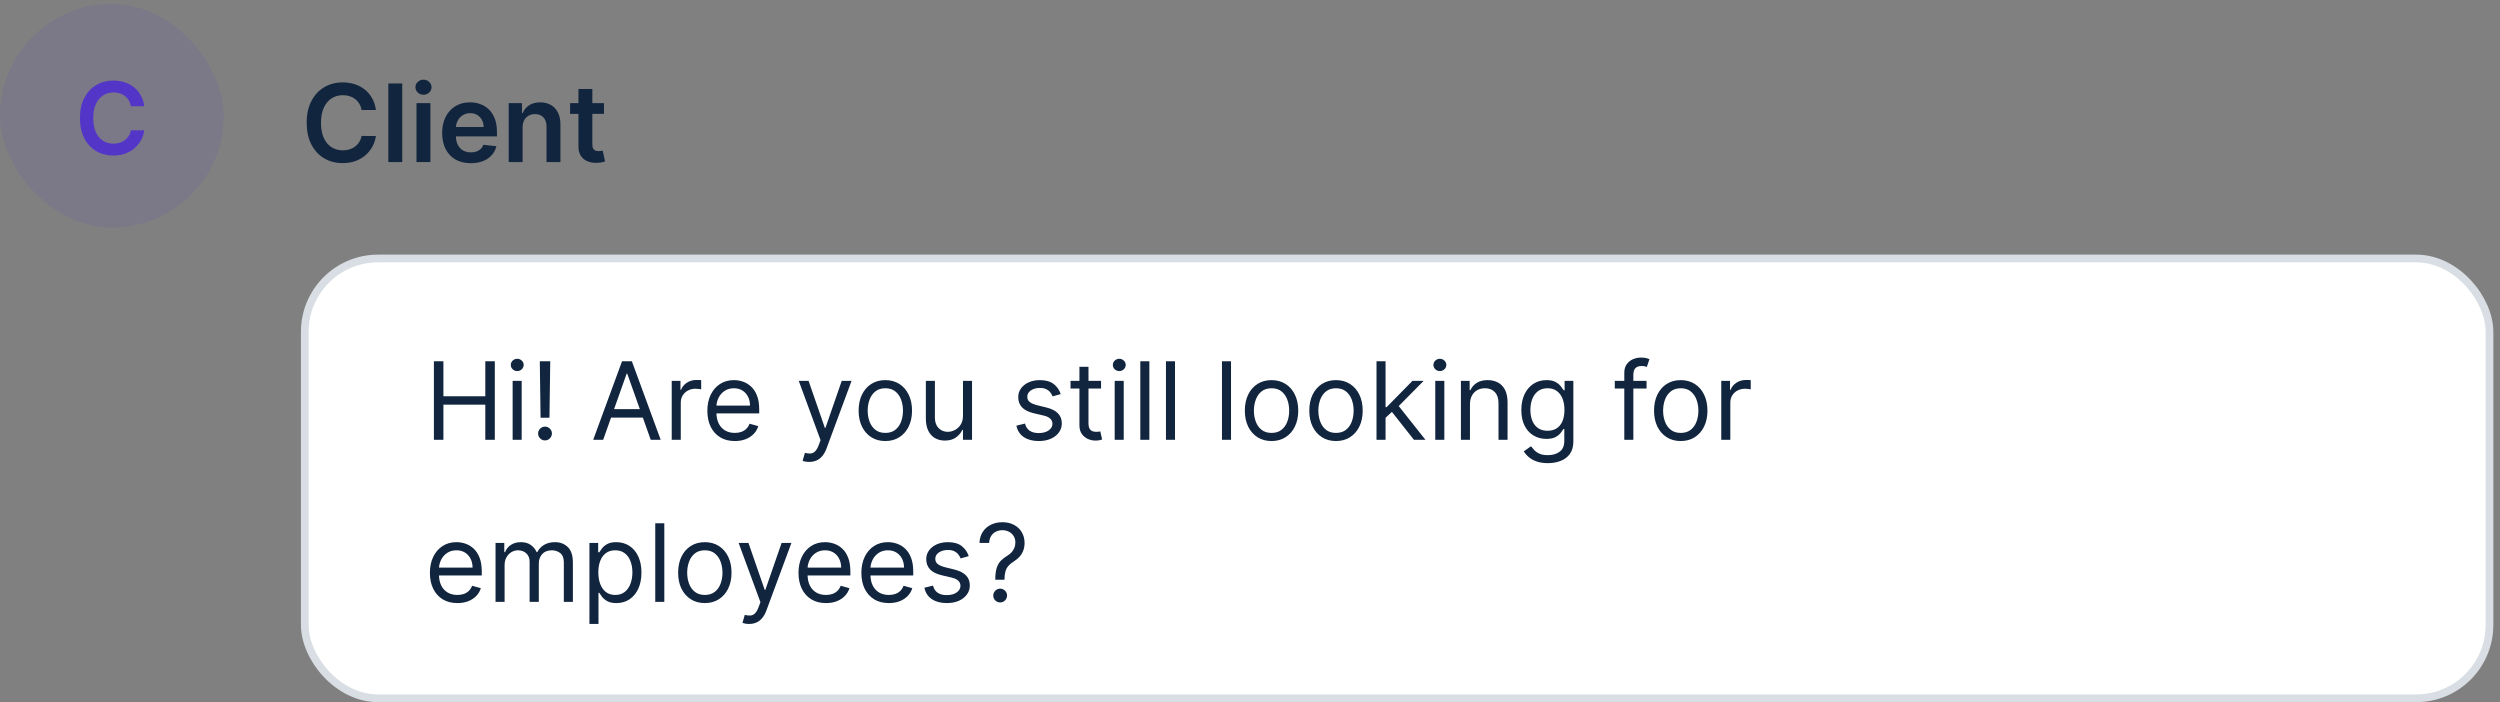
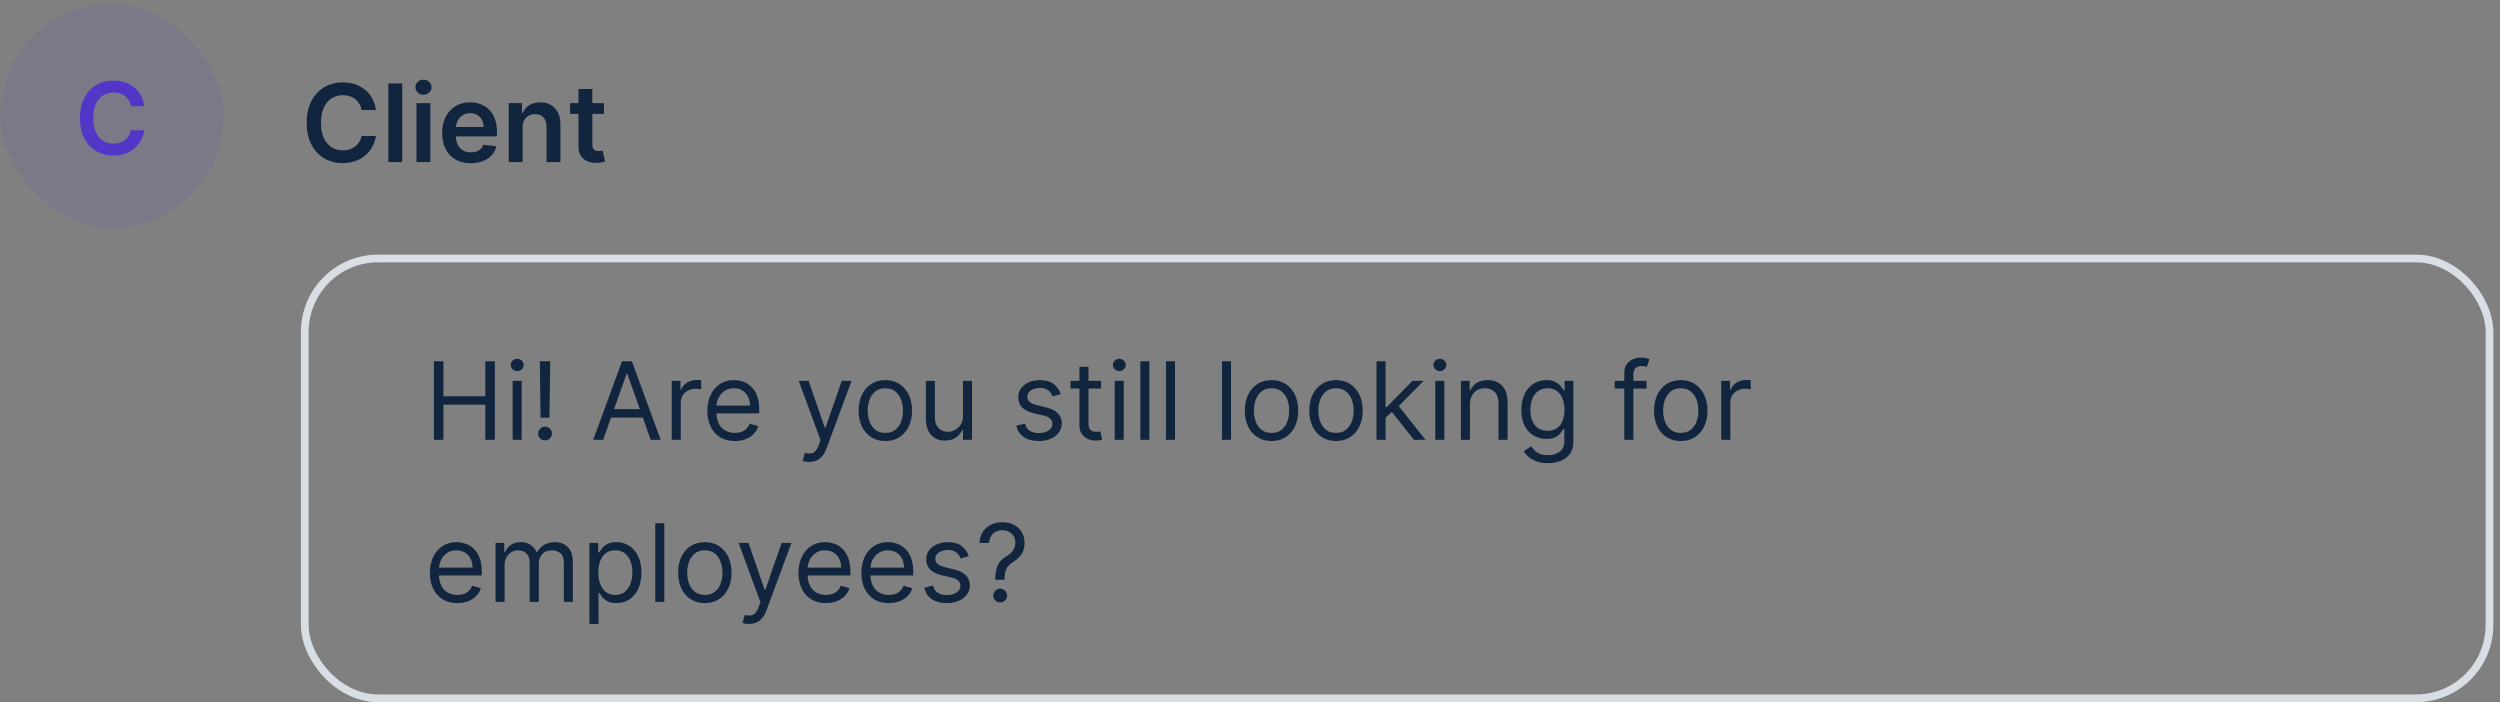
<svg xmlns="http://www.w3.org/2000/svg" width="324" height="91" viewBox="0 0 324 91" fill="none">
  <rect x="0" y="0" width="324" height="91" fill="#808080" stroke="none" />
  <rect y="0.5" width="29" height="29" rx="14.5" fill="#5335C8" fill-opacity="0.1" />
  <path d="M18.694 13.762H16.967C16.918 13.479 16.827 13.228 16.695 13.009C16.562 12.788 16.398 12.6 16.201 12.446C16.004 12.292 15.779 12.177 15.527 12.1C15.278 12.02 15.008 11.98 14.719 11.98C14.205 11.98 13.749 12.109 13.352 12.368C12.956 12.623 12.645 12.998 12.42 13.494C12.195 13.986 12.083 14.588 12.083 15.299C12.083 16.022 12.195 16.632 12.42 17.127C12.648 17.62 12.959 17.992 13.352 18.244C13.749 18.494 14.204 18.618 14.714 18.618C14.998 18.618 15.262 18.581 15.508 18.508C15.758 18.431 15.981 18.318 16.178 18.171C16.378 18.023 16.546 17.841 16.681 17.626C16.82 17.41 16.915 17.164 16.967 16.887L18.694 16.896C18.629 17.346 18.489 17.767 18.274 18.161C18.061 18.555 17.783 18.903 17.438 19.205C17.093 19.503 16.69 19.737 16.229 19.906C15.767 20.073 15.255 20.156 14.691 20.156C13.86 20.156 13.119 19.963 12.466 19.579C11.814 19.194 11.3 18.638 10.924 17.912C10.549 17.186 10.361 16.315 10.361 15.299C10.361 14.28 10.55 13.409 10.929 12.686C11.307 11.96 11.823 11.404 12.475 11.02C13.128 10.635 13.867 10.443 14.691 10.443C15.218 10.443 15.707 10.516 16.159 10.664C16.612 10.812 17.015 11.029 17.369 11.315C17.723 11.598 18.014 11.946 18.241 12.358C18.472 12.768 18.623 13.236 18.694 13.762Z" fill="#5335C8" />
  <path d="M48.719 14.254H46.86C46.807 13.949 46.709 13.678 46.567 13.443C46.424 13.204 46.247 13.002 46.035 12.837C45.823 12.671 45.581 12.547 45.309 12.464C45.041 12.378 44.751 12.335 44.439 12.335C43.885 12.335 43.395 12.474 42.967 12.752C42.54 13.027 42.205 13.432 41.963 13.965C41.721 14.495 41.6 15.143 41.6 15.909C41.6 16.688 41.721 17.344 41.963 17.878C42.208 18.408 42.543 18.809 42.967 19.081C43.395 19.349 43.884 19.484 44.434 19.484C44.739 19.484 45.024 19.444 45.289 19.364C45.557 19.282 45.798 19.16 46.01 19.001C46.225 18.842 46.406 18.647 46.552 18.415C46.701 18.183 46.804 17.918 46.86 17.619L48.719 17.629C48.65 18.113 48.499 18.567 48.267 18.991C48.038 19.416 47.738 19.79 47.367 20.115C46.996 20.437 46.562 20.688 46.065 20.871C45.568 21.05 45.016 21.139 44.409 21.139C43.514 21.139 42.715 20.932 42.013 20.518C41.31 20.104 40.757 19.505 40.352 18.723C39.948 17.941 39.746 17.003 39.746 15.909C39.746 14.812 39.95 13.874 40.357 13.095C40.765 12.313 41.32 11.715 42.023 11.3C42.725 10.886 43.521 10.679 44.409 10.679C44.976 10.679 45.503 10.758 45.99 10.918C46.477 11.077 46.911 11.31 47.293 11.619C47.674 11.924 47.987 12.298 48.232 12.742C48.481 13.183 48.643 13.687 48.719 14.254ZM52.129 10.818V21H50.329V10.818H52.129ZM53.979 21V13.364H55.779V21H53.979ZM54.884 12.28C54.599 12.28 54.354 12.185 54.148 11.996C53.943 11.804 53.84 11.574 53.84 11.305C53.84 11.034 53.943 10.803 54.148 10.614C54.354 10.422 54.599 10.326 54.884 10.326C55.173 10.326 55.418 10.422 55.62 10.614C55.825 10.803 55.928 11.034 55.928 11.305C55.928 11.574 55.825 11.804 55.62 11.996C55.418 12.185 55.173 12.28 54.884 12.28ZM61.011 21.149C60.245 21.149 59.584 20.99 59.027 20.672C58.473 20.35 58.047 19.896 57.749 19.31C57.451 18.72 57.302 18.025 57.302 17.227C57.302 16.441 57.451 15.752 57.749 15.158C58.051 14.562 58.472 14.098 59.012 13.766C59.552 13.432 60.187 13.264 60.916 13.264C61.387 13.264 61.831 13.34 62.248 13.493C62.669 13.642 63.041 13.874 63.362 14.189C63.687 14.504 63.942 14.905 64.128 15.392C64.313 15.876 64.406 16.453 64.406 17.122V17.674H58.147V16.461H62.681C62.678 16.116 62.603 15.81 62.457 15.541C62.311 15.269 62.108 15.056 61.846 14.9C61.587 14.744 61.286 14.666 60.941 14.666C60.573 14.666 60.25 14.756 59.971 14.935C59.693 15.11 59.476 15.342 59.32 15.631C59.168 15.916 59.09 16.229 59.087 16.57V17.629C59.087 18.073 59.168 18.454 59.33 18.773C59.492 19.088 59.719 19.329 60.011 19.499C60.303 19.664 60.644 19.747 61.035 19.747C61.297 19.747 61.534 19.711 61.746 19.638C61.958 19.562 62.142 19.451 62.298 19.305C62.454 19.159 62.572 18.978 62.651 18.763L64.332 18.952C64.225 19.396 64.023 19.784 63.725 20.115C63.43 20.443 63.052 20.698 62.591 20.881C62.131 21.06 61.604 21.149 61.011 21.149ZM67.728 16.526V21H65.929V13.364H67.649V14.661H67.738C67.914 14.234 68.194 13.894 68.579 13.642C68.966 13.39 69.445 13.264 70.015 13.264C70.542 13.264 71.001 13.377 71.392 13.602C71.787 13.828 72.092 14.154 72.307 14.582C72.526 15.009 72.634 15.528 72.63 16.138V21H70.831V16.416C70.831 15.906 70.698 15.506 70.433 15.218C70.171 14.93 69.808 14.786 69.344 14.786C69.029 14.786 68.749 14.855 68.504 14.994C68.262 15.13 68.071 15.327 67.932 15.586C67.796 15.845 67.728 16.158 67.728 16.526ZM78.273 13.364V14.756H73.883V13.364H78.273ZM74.967 11.534H76.767V18.703C76.767 18.945 76.803 19.131 76.876 19.26C76.952 19.386 77.052 19.472 77.174 19.518C77.297 19.565 77.433 19.588 77.582 19.588C77.695 19.588 77.797 19.58 77.89 19.563C77.986 19.547 78.059 19.532 78.109 19.518L78.412 20.925C78.316 20.959 78.179 20.995 78 21.035C77.824 21.075 77.609 21.098 77.353 21.104C76.903 21.118 76.497 21.05 76.135 20.901C75.774 20.748 75.487 20.513 75.275 20.195C75.066 19.876 74.964 19.479 74.967 19.001V11.534Z" fill="#11253E" />
-   <rect x="39.5" y="33.5" width="283.136" height="57" rx="9.5" fill="white" />
  <rect x="39.5" y="33.5" width="283.136" height="57" rx="9.5" stroke="#D9DEE4" />
  <path d="M56.233 57V46.818H57.466V51.352H62.895V46.818H64.128V57H62.895V52.446H57.466V57H56.233ZM66.437 57V49.364H67.61V57H66.437ZM67.034 48.091C66.805 48.091 66.608 48.013 66.442 47.857C66.28 47.702 66.198 47.514 66.198 47.295C66.198 47.077 66.28 46.889 66.442 46.734C66.608 46.578 66.805 46.5 67.034 46.5C67.262 46.5 67.458 46.578 67.62 46.734C67.786 46.889 67.869 47.077 67.869 47.295C67.869 47.514 67.786 47.702 67.62 47.857C67.458 48.013 67.262 48.091 67.034 48.091ZM71.311 46.818L71.211 54.136H70.058L69.958 46.818H71.311ZM70.634 57.08C70.389 57.08 70.179 56.992 70.003 56.816C69.827 56.64 69.74 56.43 69.74 56.185C69.74 55.939 69.827 55.729 70.003 55.553C70.179 55.378 70.389 55.29 70.634 55.29C70.88 55.29 71.09 55.378 71.266 55.553C71.442 55.729 71.529 55.939 71.529 56.185C71.529 56.347 71.488 56.496 71.405 56.632C71.326 56.768 71.218 56.877 71.082 56.96C70.949 57.04 70.8 57.08 70.634 57.08ZM78.17 57H76.877L80.616 46.818H81.889L85.627 57H84.335L81.292 48.429H81.213L78.17 57ZM78.647 53.023H83.858V54.117H78.647V53.023ZM87.054 57V49.364H88.188V50.517H88.267C88.407 50.139 88.659 49.833 89.023 49.597C89.388 49.362 89.799 49.244 90.256 49.244C90.342 49.244 90.45 49.246 90.579 49.249C90.709 49.253 90.806 49.258 90.873 49.264V50.457C90.833 50.447 90.742 50.432 90.599 50.413C90.46 50.389 90.312 50.378 90.157 50.378C89.785 50.378 89.454 50.456 89.162 50.611C88.874 50.764 88.645 50.976 88.476 51.248C88.311 51.516 88.228 51.823 88.228 52.168V57H87.054ZM95.233 57.159C94.497 57.159 93.862 56.997 93.329 56.672C92.798 56.344 92.389 55.886 92.1 55.3C91.816 54.71 91.673 54.024 91.673 53.242C91.673 52.459 91.816 51.77 92.1 51.173C92.389 50.573 92.79 50.106 93.304 49.771C93.821 49.433 94.424 49.264 95.113 49.264C95.511 49.264 95.904 49.331 96.291 49.463C96.679 49.596 97.032 49.811 97.35 50.109C97.669 50.404 97.922 50.795 98.111 51.283C98.3 51.77 98.394 52.37 98.394 53.082V53.58H92.508V52.565H97.201C97.201 52.135 97.115 51.75 96.943 51.412C96.774 51.074 96.532 50.807 96.217 50.611C95.905 50.416 95.537 50.318 95.113 50.318C94.646 50.318 94.242 50.434 93.9 50.666C93.562 50.895 93.302 51.193 93.12 51.561C92.937 51.929 92.846 52.323 92.846 52.744V53.42C92.846 53.997 92.946 54.486 93.144 54.887C93.347 55.285 93.627 55.588 93.985 55.797C94.343 56.002 94.759 56.105 95.233 56.105C95.541 56.105 95.819 56.062 96.068 55.976C96.32 55.886 96.537 55.754 96.719 55.578C96.901 55.399 97.042 55.177 97.142 54.912L98.275 55.23C98.156 55.615 97.955 55.953 97.674 56.244C97.392 56.533 97.044 56.758 96.63 56.92C96.215 57.08 95.75 57.159 95.233 57.159ZM104.873 59.864C104.674 59.864 104.496 59.847 104.341 59.814C104.185 59.784 104.077 59.754 104.017 59.724L104.316 58.69C104.601 58.763 104.853 58.79 105.071 58.77C105.29 58.75 105.484 58.652 105.653 58.477C105.825 58.304 105.983 58.024 106.125 57.636L106.344 57.04L103.52 49.364H104.793L106.901 55.449H106.98L109.088 49.364H110.361L107.12 58.114C106.974 58.508 106.793 58.834 106.578 59.093C106.362 59.355 106.112 59.549 105.827 59.675C105.545 59.801 105.227 59.864 104.873 59.864ZM114.739 57.159C114.049 57.159 113.444 56.995 112.924 56.667C112.407 56.339 112.003 55.88 111.711 55.29C111.423 54.7 111.278 54.01 111.278 53.222C111.278 52.426 111.423 51.732 111.711 51.139C112.003 50.545 112.407 50.084 112.924 49.756C113.444 49.428 114.049 49.264 114.739 49.264C115.428 49.264 116.031 49.428 116.548 49.756C117.069 50.084 117.473 50.545 117.761 51.139C118.053 51.732 118.199 52.426 118.199 53.222C118.199 54.01 118.053 54.7 117.761 55.29C117.473 55.88 117.069 56.339 116.548 56.667C116.031 56.995 115.428 57.159 114.739 57.159ZM114.739 56.105C115.262 56.105 115.693 55.971 116.031 55.702C116.369 55.434 116.62 55.081 116.782 54.644C116.944 54.206 117.026 53.732 117.026 53.222C117.026 52.711 116.944 52.236 116.782 51.795C116.62 51.354 116.369 50.998 116.031 50.726C115.693 50.454 115.262 50.318 114.739 50.318C114.215 50.318 113.784 50.454 113.446 50.726C113.108 50.998 112.858 51.354 112.695 51.795C112.533 52.236 112.452 52.711 112.452 53.222C112.452 53.732 112.533 54.206 112.695 54.644C112.858 55.081 113.108 55.434 113.446 55.702C113.784 55.971 114.215 56.105 114.739 56.105ZM124.802 53.878V49.364H125.976V57H124.802V55.707H124.723C124.544 56.095 124.265 56.425 123.888 56.697C123.51 56.965 123.032 57.099 122.456 57.099C121.979 57.099 121.554 56.995 121.183 56.786C120.812 56.574 120.52 56.256 120.308 55.832C120.096 55.404 119.99 54.865 119.99 54.216V49.364H121.163V54.136C121.163 54.693 121.319 55.137 121.631 55.469C121.945 55.8 122.346 55.966 122.834 55.966C123.125 55.966 123.422 55.891 123.724 55.742C124.028 55.593 124.284 55.364 124.489 55.056C124.698 54.748 124.802 54.355 124.802 53.878ZM137.471 51.074L136.417 51.372C136.351 51.197 136.253 51.026 136.124 50.86C135.998 50.691 135.826 50.552 135.607 50.443C135.388 50.333 135.108 50.278 134.767 50.278C134.299 50.278 133.91 50.386 133.598 50.602C133.29 50.814 133.136 51.084 133.136 51.412C133.136 51.704 133.242 51.934 133.454 52.103C133.666 52.272 133.998 52.413 134.449 52.526L135.582 52.804C136.265 52.97 136.774 53.223 137.108 53.565C137.443 53.903 137.61 54.339 137.61 54.872C137.61 55.31 137.484 55.701 137.233 56.045C136.984 56.39 136.636 56.662 136.189 56.861C135.741 57.06 135.221 57.159 134.627 57.159C133.849 57.159 133.204 56.99 132.694 56.652C132.183 56.314 131.86 55.82 131.724 55.17L132.838 54.892C132.944 55.303 133.144 55.611 133.439 55.817C133.738 56.022 134.127 56.125 134.608 56.125C135.154 56.125 135.589 56.009 135.91 55.777C136.235 55.542 136.397 55.26 136.397 54.932C136.397 54.667 136.305 54.445 136.119 54.266C135.933 54.083 135.648 53.947 135.264 53.858L133.991 53.56C133.292 53.394 132.778 53.137 132.45 52.789C132.125 52.438 131.963 51.999 131.963 51.472C131.963 51.041 132.084 50.66 132.326 50.328C132.571 49.997 132.904 49.736 133.325 49.548C133.749 49.359 134.23 49.264 134.767 49.264C135.522 49.264 136.116 49.43 136.547 49.761C136.981 50.093 137.289 50.53 137.471 51.074ZM142.698 49.364V50.358H138.74V49.364H142.698ZM139.894 47.534H141.067V54.812C141.067 55.144 141.115 55.392 141.211 55.558C141.311 55.721 141.436 55.83 141.589 55.886C141.745 55.939 141.909 55.966 142.081 55.966C142.21 55.966 142.316 55.959 142.399 55.946C142.482 55.929 142.548 55.916 142.598 55.906L142.837 56.96C142.757 56.99 142.646 57.02 142.504 57.05C142.361 57.083 142.181 57.099 141.962 57.099C141.63 57.099 141.306 57.028 140.987 56.886C140.673 56.743 140.411 56.526 140.202 56.234C139.996 55.943 139.894 55.575 139.894 55.131V47.534ZM144.463 57V49.364H145.636V57H144.463ZM145.059 48.091C144.83 48.091 144.633 48.013 144.468 47.857C144.305 47.702 144.224 47.514 144.224 47.295C144.224 47.077 144.305 46.889 144.468 46.734C144.633 46.578 144.83 46.5 145.059 46.5C145.288 46.5 145.483 46.578 145.646 46.734C145.811 46.889 145.894 47.077 145.894 47.295C145.894 47.514 145.811 47.702 145.646 47.857C145.483 48.013 145.288 48.091 145.059 48.091ZM148.958 46.818V57H147.785V46.818H148.958ZM152.28 46.818V57H151.107V46.818H152.28ZM159.54 46.818V57H158.367V46.818H159.54ZM164.791 57.159C164.102 57.159 163.497 56.995 162.977 56.667C162.46 56.339 162.055 55.88 161.764 55.29C161.475 54.7 161.331 54.01 161.331 53.222C161.331 52.426 161.475 51.732 161.764 51.139C162.055 50.545 162.46 50.084 162.977 49.756C163.497 49.428 164.102 49.264 164.791 49.264C165.481 49.264 166.084 49.428 166.601 49.756C167.121 50.084 167.526 50.545 167.814 51.139C168.106 51.732 168.252 52.426 168.252 53.222C168.252 54.01 168.106 54.7 167.814 55.29C167.526 55.88 167.121 56.339 166.601 56.667C166.084 56.995 165.481 57.159 164.791 57.159ZM164.791 56.105C165.315 56.105 165.746 55.971 166.084 55.702C166.422 55.434 166.672 55.081 166.835 54.644C166.997 54.206 167.078 53.732 167.078 53.222C167.078 52.711 166.997 52.236 166.835 51.795C166.672 51.354 166.422 50.998 166.084 50.726C165.746 50.454 165.315 50.318 164.791 50.318C164.268 50.318 163.837 50.454 163.499 50.726C163.161 50.998 162.91 51.354 162.748 51.795C162.586 52.236 162.504 52.711 162.504 53.222C162.504 53.732 162.586 54.206 162.748 54.644C162.91 55.081 163.161 55.434 163.499 55.702C163.837 55.971 164.268 56.105 164.791 56.105ZM173.145 57.159C172.455 57.159 171.851 56.995 171.33 56.667C170.813 56.339 170.409 55.88 170.117 55.29C169.829 54.7 169.685 54.01 169.685 53.222C169.685 52.426 169.829 51.732 170.117 51.139C170.409 50.545 170.813 50.084 171.33 49.756C171.851 49.428 172.455 49.264 173.145 49.264C173.834 49.264 174.438 49.428 174.955 49.756C175.475 50.084 175.879 50.545 176.168 51.139C176.459 51.732 176.605 52.426 176.605 53.222C176.605 54.01 176.459 54.7 176.168 55.29C175.879 55.88 175.475 56.339 174.955 56.667C174.438 56.995 173.834 57.159 173.145 57.159ZM173.145 56.105C173.669 56.105 174.099 55.971 174.438 55.702C174.776 55.434 175.026 55.081 175.188 54.644C175.351 54.206 175.432 53.732 175.432 53.222C175.432 52.711 175.351 52.236 175.188 51.795C175.026 51.354 174.776 50.998 174.438 50.726C174.099 50.454 173.669 50.318 173.145 50.318C172.621 50.318 172.19 50.454 171.852 50.726C171.514 50.998 171.264 51.354 171.102 51.795C170.939 52.236 170.858 52.711 170.858 53.222C170.858 53.732 170.939 54.206 171.102 54.644C171.264 55.081 171.514 55.434 171.852 55.702C172.19 55.971 172.621 56.105 173.145 56.105ZM179.49 54.216L179.47 52.764H179.709L183.05 49.364H184.501L180.942 52.963H180.842L179.49 54.216ZM178.396 57V46.818H179.569V57H178.396ZM183.248 57L180.265 53.222L181.101 52.406L184.74 57H183.248ZM186.011 57V49.364H187.185V57H186.011ZM186.608 48.091C186.379 48.091 186.182 48.013 186.016 47.857C185.854 47.702 185.773 47.514 185.773 47.295C185.773 47.077 185.854 46.889 186.016 46.734C186.182 46.578 186.379 46.5 186.608 46.5C186.837 46.5 187.032 46.578 187.195 46.734C187.36 46.889 187.443 47.077 187.443 47.295C187.443 47.514 187.36 47.702 187.195 47.857C187.032 48.013 186.837 48.091 186.608 48.091ZM190.507 52.406V57H189.334V49.364H190.467V50.557H190.567C190.746 50.169 191.017 49.858 191.382 49.622C191.747 49.383 192.217 49.264 192.794 49.264C193.311 49.264 193.763 49.37 194.151 49.582C194.539 49.791 194.84 50.109 195.056 50.537C195.271 50.961 195.379 51.498 195.379 52.148V57H194.206V52.227C194.206 51.627 194.05 51.16 193.738 50.825C193.427 50.487 192.999 50.318 192.456 50.318C192.081 50.318 191.747 50.399 191.452 50.562C191.16 50.724 190.93 50.961 190.76 51.273C190.591 51.584 190.507 51.962 190.507 52.406ZM200.605 60.023C200.039 60.023 199.551 59.95 199.144 59.804C198.736 59.661 198.396 59.472 198.125 59.237C197.856 59.005 197.642 58.757 197.483 58.492L198.418 57.835C198.524 57.974 198.658 58.133 198.821 58.312C198.983 58.495 199.205 58.652 199.487 58.785C199.772 58.921 200.145 58.989 200.605 58.989C201.222 58.989 201.731 58.84 202.132 58.541C202.533 58.243 202.733 57.776 202.733 57.139V55.588H202.634C202.548 55.727 202.425 55.9 202.266 56.105C202.11 56.307 201.885 56.488 201.59 56.647C201.298 56.803 200.904 56.881 200.407 56.881C199.79 56.881 199.237 56.735 198.746 56.443C198.259 56.151 197.873 55.727 197.588 55.17C197.306 54.614 197.165 53.938 197.165 53.142C197.165 52.36 197.303 51.679 197.578 51.099C197.853 50.515 198.236 50.065 198.726 49.746C199.217 49.425 199.783 49.264 200.426 49.264C200.924 49.264 201.318 49.347 201.61 49.513C201.905 49.675 202.13 49.861 202.286 50.07C202.445 50.275 202.568 50.444 202.654 50.577H202.773V49.364H203.907V57.219C203.907 57.875 203.757 58.409 203.459 58.82C203.164 59.234 202.766 59.537 202.266 59.729C201.769 59.925 201.215 60.023 200.605 60.023ZM200.566 55.827C201.036 55.827 201.434 55.719 201.759 55.504C202.084 55.288 202.331 54.978 202.5 54.574C202.669 54.169 202.753 53.686 202.753 53.122C202.753 52.572 202.67 52.086 202.505 51.666C202.339 51.245 202.094 50.915 201.769 50.676C201.444 50.438 201.043 50.318 200.566 50.318C200.069 50.318 199.654 50.444 199.323 50.696C198.995 50.948 198.748 51.286 198.582 51.71C198.42 52.135 198.338 52.605 198.338 53.122C198.338 53.653 198.421 54.121 198.587 54.529C198.756 54.934 199.005 55.252 199.333 55.484C199.664 55.712 200.075 55.827 200.566 55.827ZM213.392 49.364V50.358H209.276V49.364H213.392ZM210.509 57V48.31C210.509 47.872 210.612 47.508 210.817 47.216C211.023 46.924 211.289 46.706 211.618 46.56C211.946 46.414 212.292 46.341 212.657 46.341C212.945 46.341 213.18 46.364 213.363 46.41C213.545 46.457 213.681 46.5 213.77 46.54L213.432 47.554C213.373 47.534 213.29 47.509 213.184 47.479C213.081 47.45 212.945 47.435 212.776 47.435C212.388 47.435 212.108 47.532 211.936 47.728C211.767 47.923 211.682 48.21 211.682 48.588V57H210.509ZM217.825 57.159C217.135 57.159 216.53 56.995 216.01 56.667C215.493 56.339 215.089 55.88 214.797 55.29C214.509 54.7 214.364 54.01 214.364 53.222C214.364 52.426 214.509 51.732 214.797 51.139C215.089 50.545 215.493 50.084 216.01 49.756C216.53 49.428 217.135 49.264 217.825 49.264C218.514 49.264 219.117 49.428 219.634 49.756C220.155 50.084 220.559 50.545 220.847 51.139C221.139 51.732 221.285 52.426 221.285 53.222C221.285 54.01 221.139 54.7 220.847 55.29C220.559 55.88 220.155 56.339 219.634 56.667C219.117 56.995 218.514 57.159 217.825 57.159ZM217.825 56.105C218.348 56.105 218.779 55.971 219.117 55.702C219.455 55.434 219.705 55.081 219.868 54.644C220.03 54.206 220.112 53.732 220.112 53.222C220.112 52.711 220.03 52.236 219.868 51.795C219.705 51.354 219.455 50.998 219.117 50.726C218.779 50.454 218.348 50.318 217.825 50.318C217.301 50.318 216.87 50.454 216.532 50.726C216.194 50.998 215.944 51.354 215.781 51.795C215.619 52.236 215.538 52.711 215.538 53.222C215.538 53.732 215.619 54.206 215.781 54.644C215.944 55.081 216.194 55.434 216.532 55.702C216.87 55.971 217.301 56.105 217.825 56.105ZM223.076 57V49.364H224.209V50.517H224.289C224.428 50.139 224.68 49.833 225.045 49.597C225.409 49.362 225.82 49.244 226.278 49.244C226.364 49.244 226.471 49.246 226.601 49.249C226.73 49.253 226.828 49.258 226.894 49.264V50.457C226.854 50.447 226.763 50.432 226.621 50.413C226.481 50.389 226.334 50.378 226.178 50.378C225.807 50.378 225.475 50.456 225.184 50.611C224.895 50.764 224.667 50.976 224.498 51.248C224.332 51.516 224.249 51.823 224.249 52.168V57H223.076ZM59.276 78.159C58.54 78.159 57.905 77.997 57.371 77.672C56.841 77.344 56.432 76.886 56.144 76.3C55.858 75.71 55.716 75.024 55.716 74.242C55.716 73.459 55.858 72.77 56.144 72.173C56.432 71.573 56.833 71.106 57.347 70.771C57.864 70.433 58.467 70.264 59.156 70.264C59.554 70.264 59.947 70.331 60.334 70.463C60.722 70.596 61.075 70.811 61.394 71.109C61.712 71.404 61.965 71.796 62.154 72.283C62.343 72.77 62.438 73.37 62.438 74.082V74.579H56.551V73.565H61.244C61.244 73.135 61.158 72.75 60.986 72.412C60.817 72.074 60.575 71.807 60.26 71.612C59.948 71.416 59.581 71.318 59.156 71.318C58.689 71.318 58.285 71.434 57.943 71.666C57.605 71.895 57.345 72.193 57.163 72.561C56.98 72.929 56.889 73.323 56.889 73.744V74.421C56.889 74.997 56.989 75.486 57.188 75.887C57.39 76.285 57.67 76.588 58.028 76.797C58.386 77.002 58.802 77.105 59.276 77.105C59.584 77.105 59.862 77.062 60.111 76.976C60.363 76.886 60.58 76.754 60.762 76.578C60.944 76.399 61.085 76.177 61.185 75.912L62.318 76.23C62.199 76.615 61.998 76.953 61.717 77.244C61.435 77.533 61.087 77.758 60.673 77.921C60.258 78.079 59.793 78.159 59.276 78.159ZM64.222 78V70.364H65.356V71.557H65.455C65.614 71.149 65.871 70.833 66.226 70.607C66.581 70.379 67.006 70.264 67.504 70.264C68.007 70.264 68.427 70.379 68.761 70.607C69.099 70.833 69.363 71.149 69.552 71.557H69.631C69.827 71.162 70.12 70.849 70.511 70.617C70.903 70.382 71.371 70.264 71.918 70.264C72.601 70.264 73.16 70.478 73.594 70.906C74.028 71.33 74.245 71.991 74.245 72.889V78H73.072V72.889C73.072 72.326 72.918 71.923 72.609 71.681C72.301 71.439 71.938 71.318 71.521 71.318C70.984 71.318 70.568 71.481 70.273 71.805C69.978 72.127 69.83 72.535 69.83 73.028V78H68.637V72.77C68.637 72.336 68.496 71.986 68.215 71.721C67.933 71.452 67.57 71.318 67.126 71.318C66.821 71.318 66.536 71.399 66.271 71.562C66.009 71.724 65.797 71.95 65.634 72.238C65.475 72.523 65.396 72.853 65.396 73.227V78H64.222ZM76.39 80.864V70.364H77.524V71.577H77.663C77.749 71.444 77.868 71.275 78.021 71.07C78.177 70.861 78.399 70.675 78.687 70.513C78.979 70.347 79.373 70.264 79.87 70.264C80.513 70.264 81.08 70.425 81.571 70.746C82.061 71.068 82.444 71.524 82.719 72.114C82.994 72.704 83.132 73.4 83.132 74.202C83.132 75.01 82.994 75.711 82.719 76.305C82.444 76.895 82.063 77.352 81.576 77.677C81.088 77.998 80.527 78.159 79.89 78.159C79.4 78.159 79.007 78.078 78.712 77.915C78.417 77.75 78.19 77.562 78.031 77.354C77.872 77.142 77.749 76.966 77.663 76.827H77.564V80.864H76.39ZM77.544 74.182C77.544 74.758 77.628 75.267 77.797 75.708C77.966 76.146 78.213 76.489 78.538 76.737C78.863 76.983 79.26 77.105 79.731 77.105C80.222 77.105 80.631 76.976 80.959 76.717C81.291 76.456 81.539 76.104 81.705 75.663C81.874 75.219 81.959 74.725 81.959 74.182C81.959 73.645 81.876 73.161 81.71 72.73C81.547 72.296 81.3 71.953 80.969 71.701C80.641 71.446 80.228 71.318 79.731 71.318C79.254 71.318 78.853 71.439 78.528 71.681C78.203 71.92 77.958 72.254 77.792 72.685C77.626 73.113 77.544 73.612 77.544 74.182ZM86.095 67.818V78H84.921V67.818H86.095ZM91.346 78.159C90.657 78.159 90.052 77.995 89.531 77.667C89.014 77.339 88.61 76.88 88.318 76.29C88.03 75.7 87.886 75.01 87.886 74.222C87.886 73.426 88.03 72.732 88.318 72.138C88.61 71.545 89.014 71.085 89.531 70.756C90.052 70.428 90.657 70.264 91.346 70.264C92.035 70.264 92.639 70.428 93.156 70.756C93.676 71.085 94.08 71.545 94.369 72.138C94.66 72.732 94.806 73.426 94.806 74.222C94.806 75.01 94.66 75.7 94.369 76.29C94.08 76.88 93.676 77.339 93.156 77.667C92.639 77.995 92.035 78.159 91.346 78.159ZM91.346 77.105C91.87 77.105 92.301 76.971 92.639 76.702C92.977 76.434 93.227 76.081 93.389 75.644C93.552 75.206 93.633 74.732 93.633 74.222C93.633 73.711 93.552 73.236 93.389 72.795C93.227 72.354 92.977 71.998 92.639 71.726C92.301 71.454 91.87 71.318 91.346 71.318C90.822 71.318 90.391 71.454 90.053 71.726C89.715 71.998 89.465 72.354 89.303 72.795C89.14 73.236 89.059 73.711 89.059 74.222C89.059 74.732 89.14 75.206 89.303 75.644C89.465 76.081 89.715 76.434 90.053 76.702C90.391 76.971 90.822 77.105 91.346 77.105ZM97.079 80.864C96.881 80.864 96.703 80.847 96.548 80.814C96.392 80.784 96.284 80.754 96.224 80.724L96.523 79.69C96.808 79.763 97.06 79.79 97.278 79.77C97.497 79.75 97.691 79.652 97.86 79.477C98.032 79.304 98.19 79.024 98.332 78.636L98.551 78.04L95.727 70.364H97L99.108 76.449H99.188L101.295 70.364H102.568L99.327 79.114C99.181 79.508 99 79.835 98.785 80.093C98.569 80.355 98.319 80.549 98.034 80.675C97.752 80.801 97.434 80.864 97.079 80.864ZM107.045 78.159C106.309 78.159 105.675 77.997 105.141 77.672C104.611 77.344 104.201 76.886 103.913 76.3C103.628 75.71 103.485 75.024 103.485 74.242C103.485 73.459 103.628 72.77 103.913 72.173C104.201 71.573 104.602 71.106 105.116 70.771C105.633 70.433 106.236 70.264 106.926 70.264C107.324 70.264 107.716 70.331 108.104 70.463C108.492 70.596 108.845 70.811 109.163 71.109C109.481 71.404 109.735 71.796 109.924 72.283C110.113 72.77 110.207 73.37 110.207 74.082V74.579H104.321V73.565H109.014C109.014 73.135 108.928 72.75 108.755 72.412C108.586 72.074 108.344 71.807 108.029 71.612C107.718 71.416 107.35 71.318 106.926 71.318C106.458 71.318 106.054 71.434 105.713 71.666C105.375 71.895 105.114 72.193 104.932 72.561C104.75 72.929 104.659 73.323 104.659 73.744V74.421C104.659 74.997 104.758 75.486 104.957 75.887C105.159 76.285 105.439 76.588 105.797 76.797C106.155 77.002 106.571 77.105 107.045 77.105C107.353 77.105 107.632 77.062 107.88 76.976C108.132 76.886 108.349 76.754 108.532 76.578C108.714 76.399 108.855 76.177 108.954 75.912L110.088 76.23C109.968 76.615 109.768 76.953 109.486 77.244C109.204 77.533 108.856 77.758 108.442 77.921C108.028 78.079 107.562 78.159 107.045 78.159ZM115.194 78.159C114.458 78.159 113.823 77.997 113.289 77.672C112.759 77.344 112.35 76.886 112.061 76.3C111.776 75.71 111.634 75.024 111.634 74.242C111.634 73.459 111.776 72.77 112.061 72.173C112.35 71.573 112.751 71.106 113.265 70.771C113.782 70.433 114.385 70.264 115.074 70.264C115.472 70.264 115.865 70.331 116.252 70.463C116.64 70.596 116.993 70.811 117.311 71.109C117.63 71.404 117.883 71.796 118.072 72.283C118.261 72.77 118.355 73.37 118.355 74.082V74.579H112.469V73.565H117.162C117.162 73.135 117.076 72.75 116.904 72.412C116.735 72.074 116.493 71.807 116.178 71.612C115.866 71.416 115.498 71.318 115.074 71.318C114.607 71.318 114.203 71.434 113.861 71.666C113.523 71.895 113.263 72.193 113.081 72.561C112.898 72.929 112.807 73.323 112.807 73.744V74.421C112.807 74.997 112.907 75.486 113.105 75.887C113.308 76.285 113.588 76.588 113.946 76.797C114.304 77.002 114.72 77.105 115.194 77.105C115.502 77.105 115.78 77.062 116.029 76.976C116.281 76.886 116.498 76.754 116.68 76.578C116.862 76.399 117.003 76.177 117.103 75.912L118.236 76.23C118.117 76.615 117.916 76.953 117.635 77.244C117.353 77.533 117.005 77.758 116.591 77.921C116.176 78.079 115.711 78.159 115.194 78.159ZM125.549 72.074L124.495 72.372C124.429 72.197 124.331 72.026 124.202 71.86C124.076 71.691 123.904 71.552 123.685 71.442C123.466 71.333 123.186 71.278 122.845 71.278C122.377 71.278 121.988 71.386 121.676 71.602C121.368 71.814 121.214 72.084 121.214 72.412C121.214 72.704 121.32 72.934 121.532 73.103C121.744 73.272 122.076 73.413 122.527 73.526L123.66 73.804C124.343 73.97 124.852 74.223 125.186 74.565C125.521 74.903 125.689 75.338 125.689 75.872C125.689 76.31 125.563 76.701 125.311 77.046C125.062 77.39 124.714 77.662 124.267 77.861C123.819 78.06 123.299 78.159 122.706 78.159C121.927 78.159 121.282 77.99 120.772 77.652C120.261 77.314 119.938 76.82 119.802 76.171L120.916 75.892C121.022 76.303 121.222 76.611 121.517 76.817C121.816 77.022 122.205 77.125 122.686 77.125C123.233 77.125 123.667 77.009 123.988 76.777C124.313 76.542 124.475 76.26 124.475 75.932C124.475 75.667 124.383 75.445 124.197 75.266C124.011 75.083 123.726 74.947 123.342 74.858L122.069 74.56C121.37 74.394 120.856 74.137 120.528 73.789C120.203 73.438 120.041 72.999 120.041 72.472C120.041 72.041 120.162 71.66 120.404 71.328C120.649 70.997 120.982 70.737 121.403 70.548C121.827 70.359 122.308 70.264 122.845 70.264C123.6 70.264 124.194 70.43 124.625 70.761C125.059 71.093 125.367 71.53 125.549 72.074ZM128.986 75.136V75.077C128.993 74.444 129.059 73.94 129.185 73.565C129.311 73.191 129.49 72.888 129.722 72.656C129.954 72.424 130.232 72.21 130.557 72.014C130.753 71.895 130.928 71.754 131.084 71.592C131.24 71.426 131.362 71.235 131.452 71.02C131.545 70.805 131.591 70.566 131.591 70.304C131.591 69.979 131.515 69.697 131.362 69.459C131.21 69.22 131.006 69.036 130.751 68.907C130.496 68.778 130.212 68.713 129.901 68.713C129.629 68.713 129.367 68.769 129.115 68.882C128.863 68.995 128.653 69.172 128.484 69.414C128.315 69.656 128.217 69.972 128.191 70.364H126.938C126.964 69.8 127.11 69.318 127.375 68.917C127.644 68.516 127.997 68.209 128.434 67.997C128.875 67.785 129.364 67.679 129.901 67.679C130.484 67.679 130.991 67.795 131.422 68.027C131.856 68.259 132.191 68.577 132.426 68.981C132.665 69.386 132.784 69.847 132.784 70.364C132.784 70.728 132.728 71.058 132.615 71.353C132.506 71.648 132.347 71.912 132.138 72.144C131.932 72.376 131.684 72.581 131.392 72.76C131.101 72.942 130.867 73.135 130.691 73.337C130.516 73.535 130.388 73.772 130.308 74.048C130.229 74.323 130.186 74.666 130.179 75.077V75.136H128.986ZM129.622 78.079C129.377 78.079 129.167 77.992 128.991 77.816C128.815 77.64 128.727 77.43 128.727 77.185C128.727 76.939 128.815 76.729 128.991 76.553C129.167 76.378 129.377 76.29 129.622 76.29C129.868 76.29 130.078 76.378 130.254 76.553C130.429 76.729 130.517 76.939 130.517 77.185C130.517 77.347 130.476 77.496 130.393 77.632C130.313 77.768 130.206 77.877 130.07 77.96C129.937 78.04 129.788 78.079 129.622 78.079Z" fill="#11253E" />
</svg>